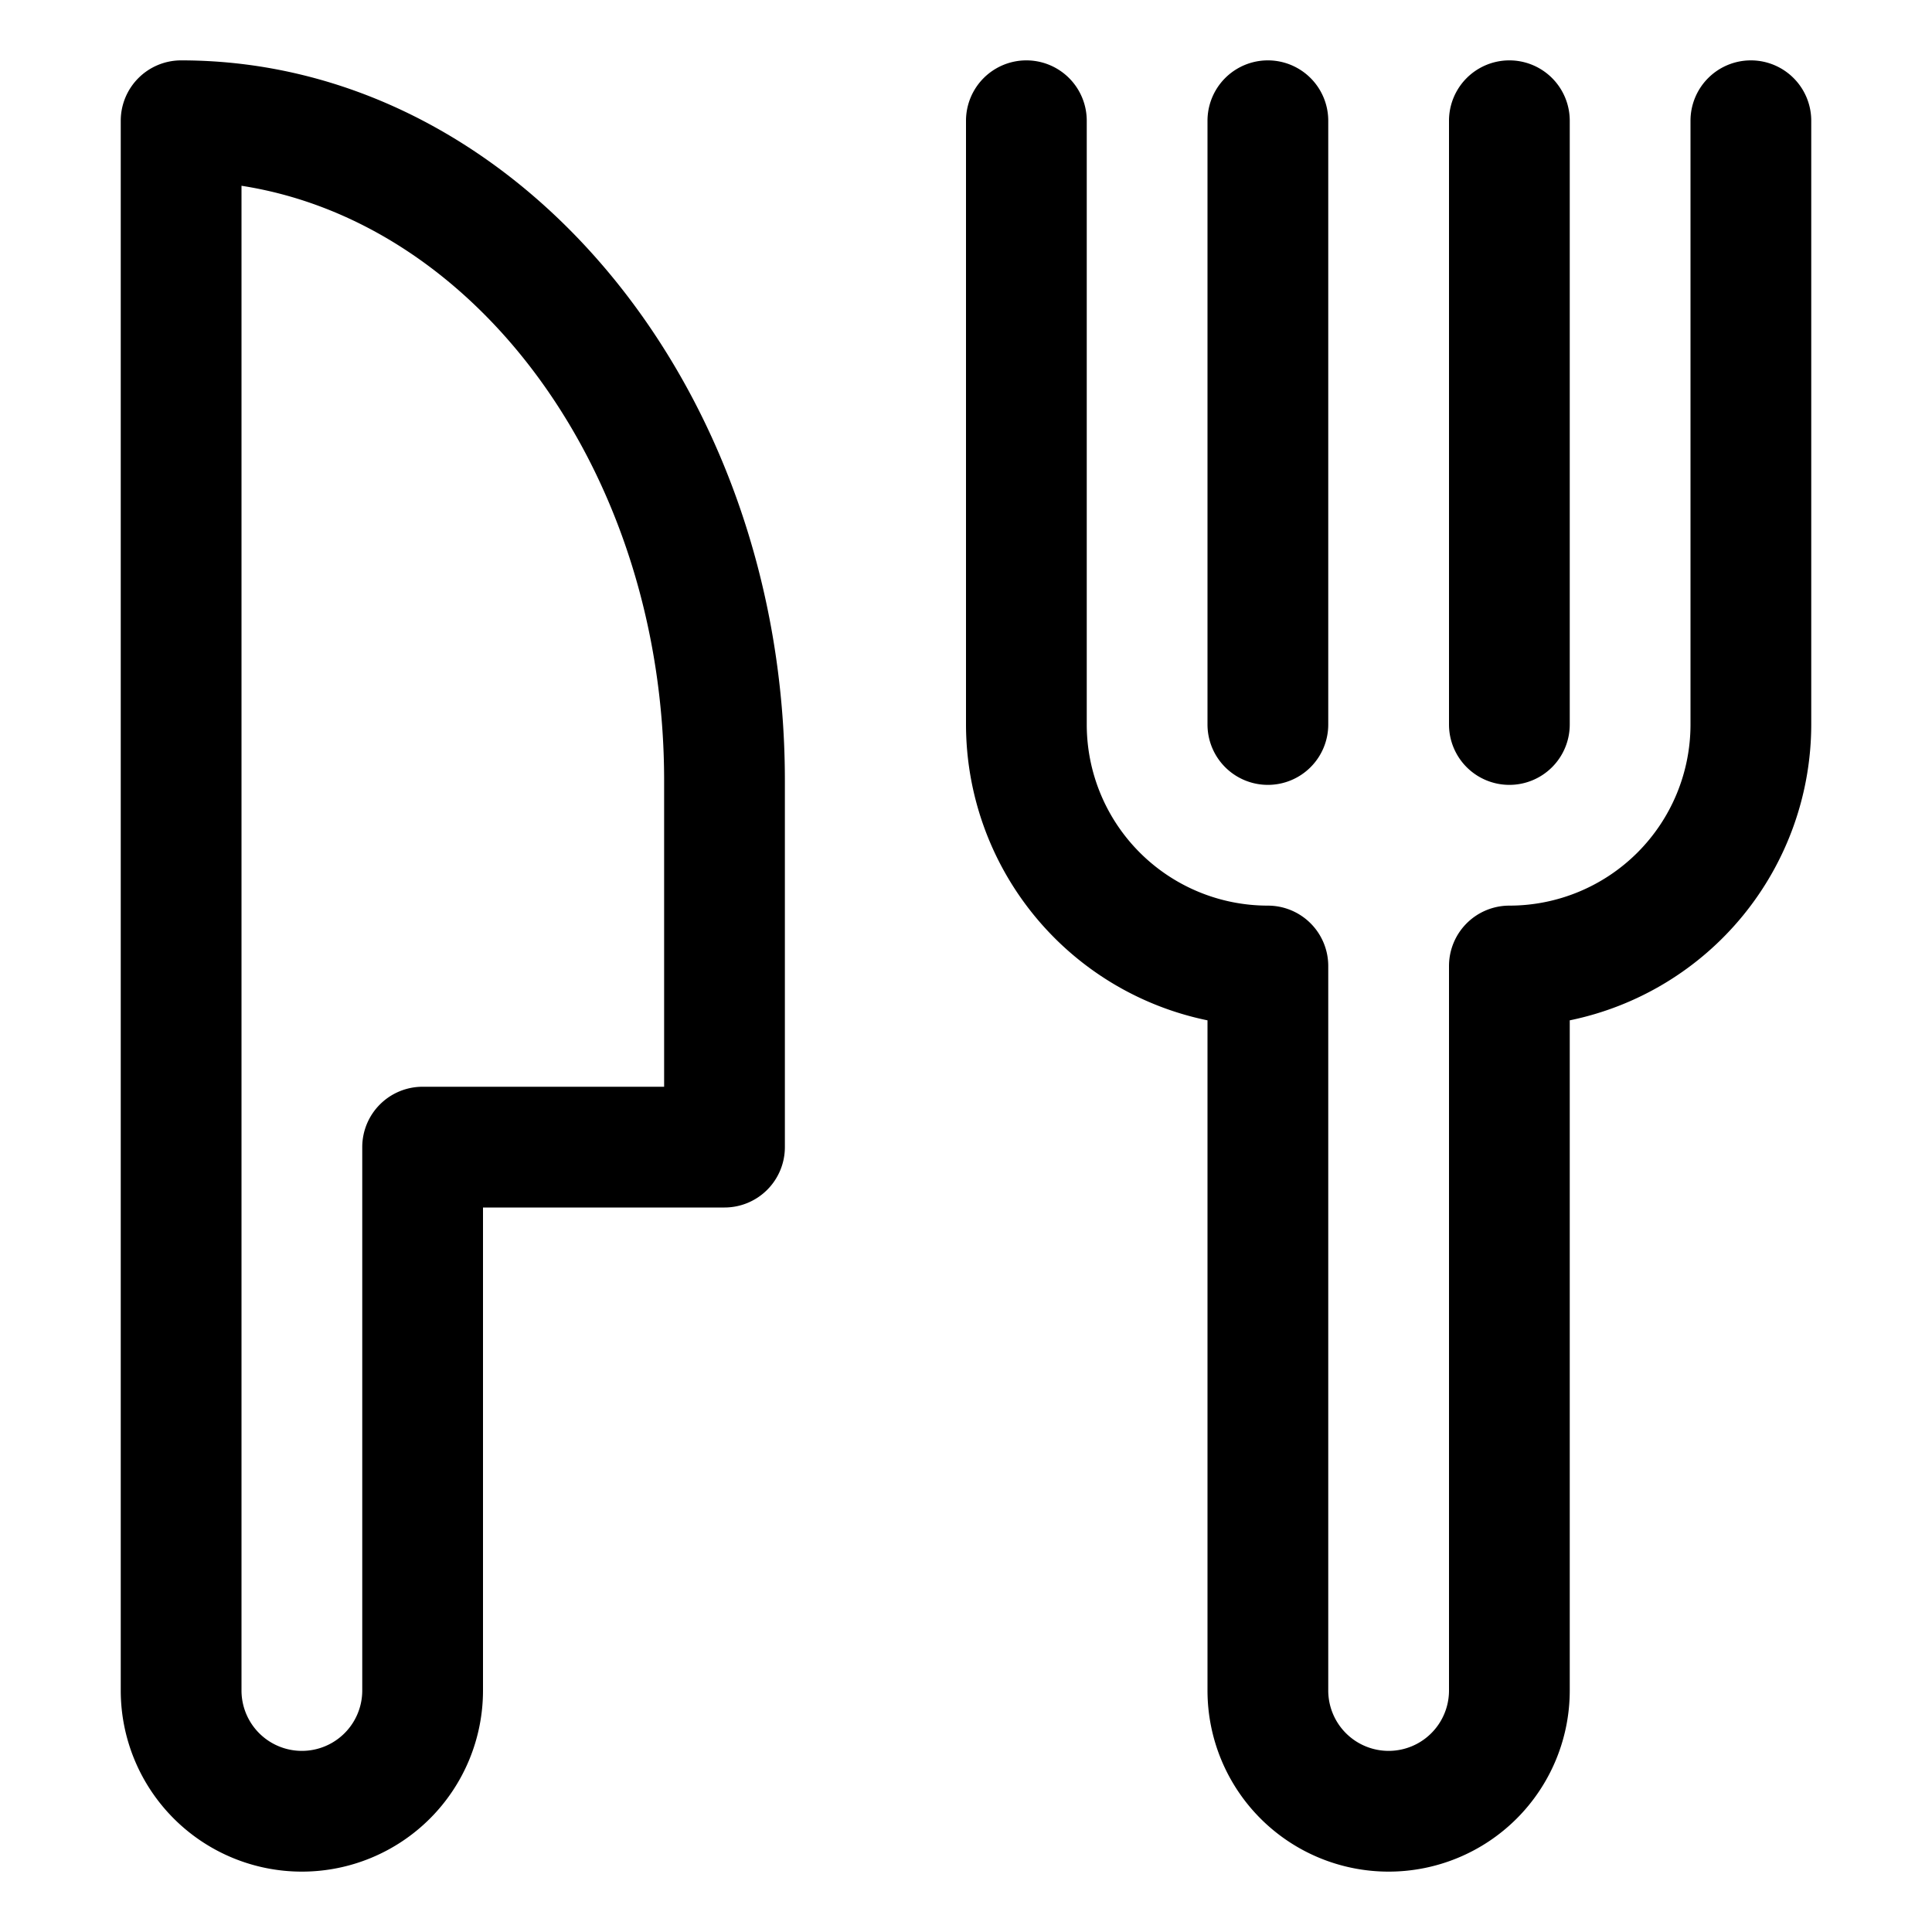
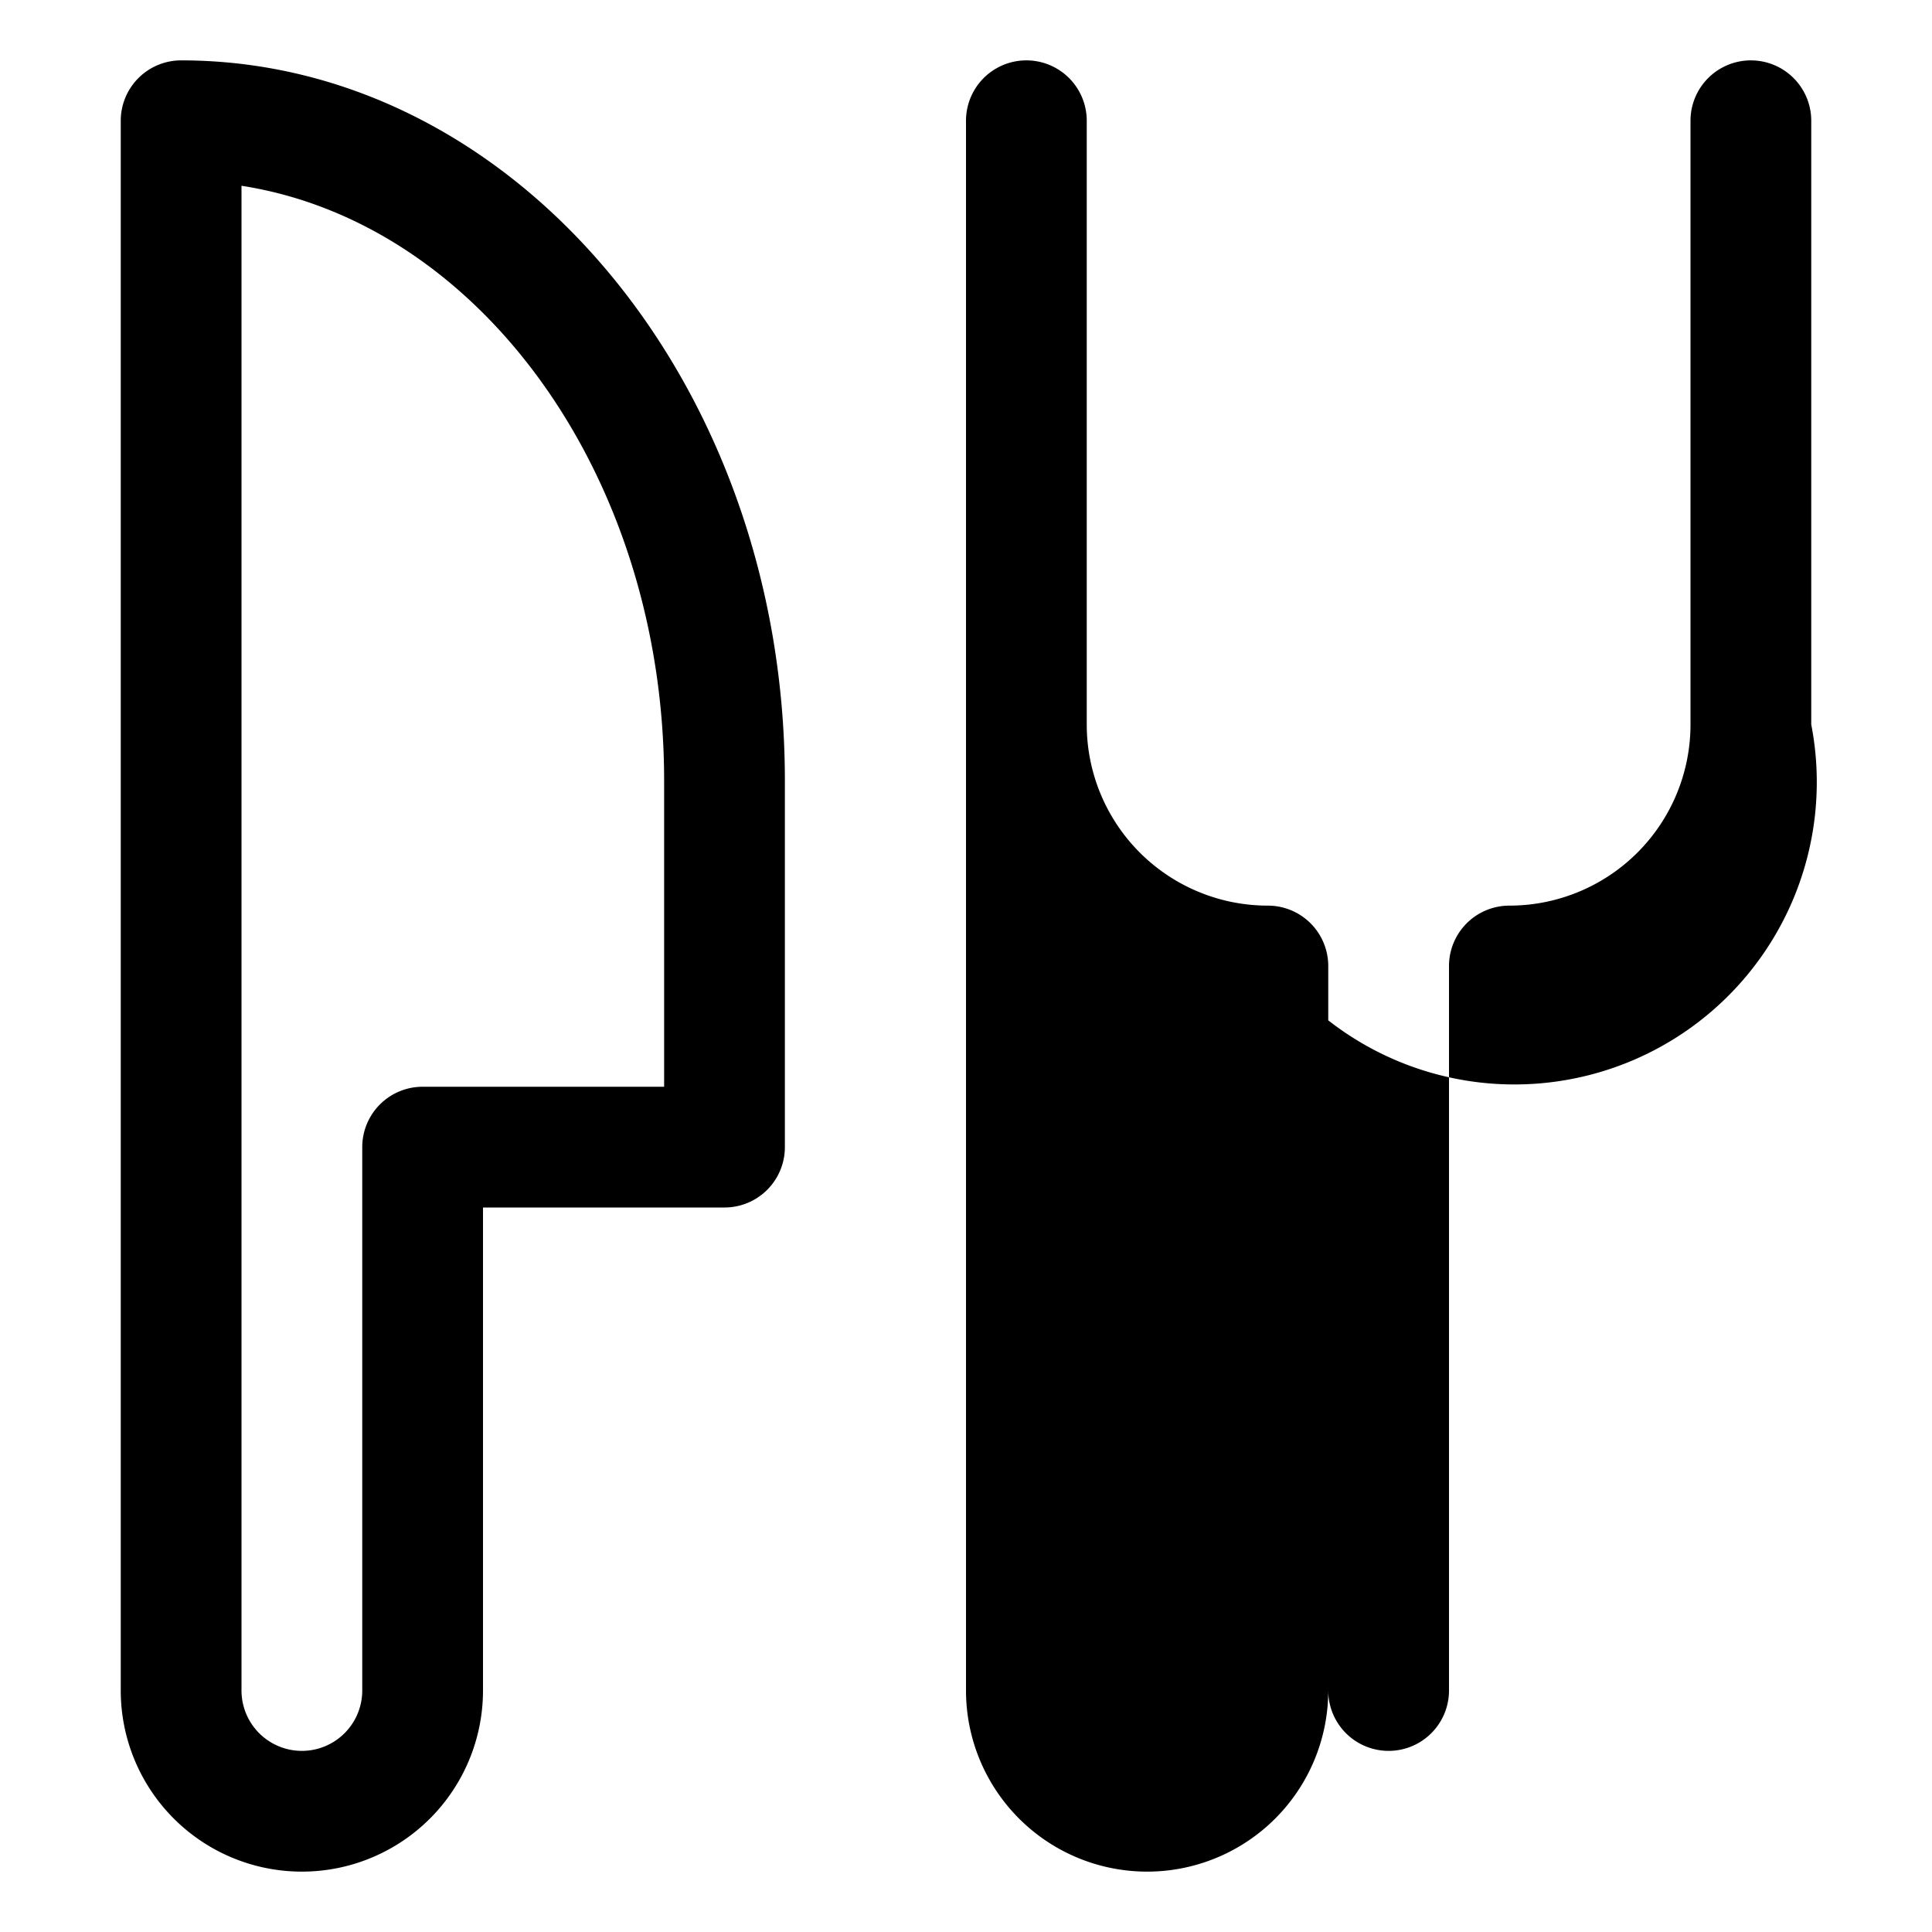
<svg xmlns="http://www.w3.org/2000/svg" id="Layer_3" data-name="Layer 3" width="512" height="512" viewBox="0 0 32 32">
-   <path d="M29,1a1,1,0,0,0-1,1V12a3,3,0,0,1-3,3,1,1,0,0,0-1,1V28a1,1,0,0,1-2,0V16a1,1,0,0,0-1-1,3,3,0,0,1-3-3V2a1,1,0,0,0-2,0V12a5.008,5.008,0,0,0,4,4.9V28a3,3,0,0,0,6,0V16.9A5.008,5.008,0,0,0,30,12V2A1,1,0,0,0,29,1Z" />
-   <path d="M21,13a1,1,0,0,0,1-1V2a1,1,0,0,0-2,0V12A1,1,0,0,0,21,13Z" />
-   <path d="M25,13a1,1,0,0,0,1-1V2a1,1,0,0,0-2,0V12A1,1,0,0,0,25,13Z" />
+   <path d="M29,1a1,1,0,0,0-1,1V12a3,3,0,0,1-3,3,1,1,0,0,0-1,1V28a1,1,0,0,1-2,0V16a1,1,0,0,0-1-1,3,3,0,0,1-3-3V2a1,1,0,0,0-2,0V12V28a3,3,0,0,0,6,0V16.9A5.008,5.008,0,0,0,30,12V2A1,1,0,0,0,29,1Z" />
  <path d="M3,1A1,1,0,0,0,2,2V28a3,3,0,0,0,6,0V20h4a1,1,0,0,0,1-1V12.929C13,6.351,8.514,1,3,1Zm8,17H7a1,1,0,0,0-1,1v9a1,1,0,0,1-2,0V3.077c3.94.613,7,4.8,7,9.852Z" />
</svg>